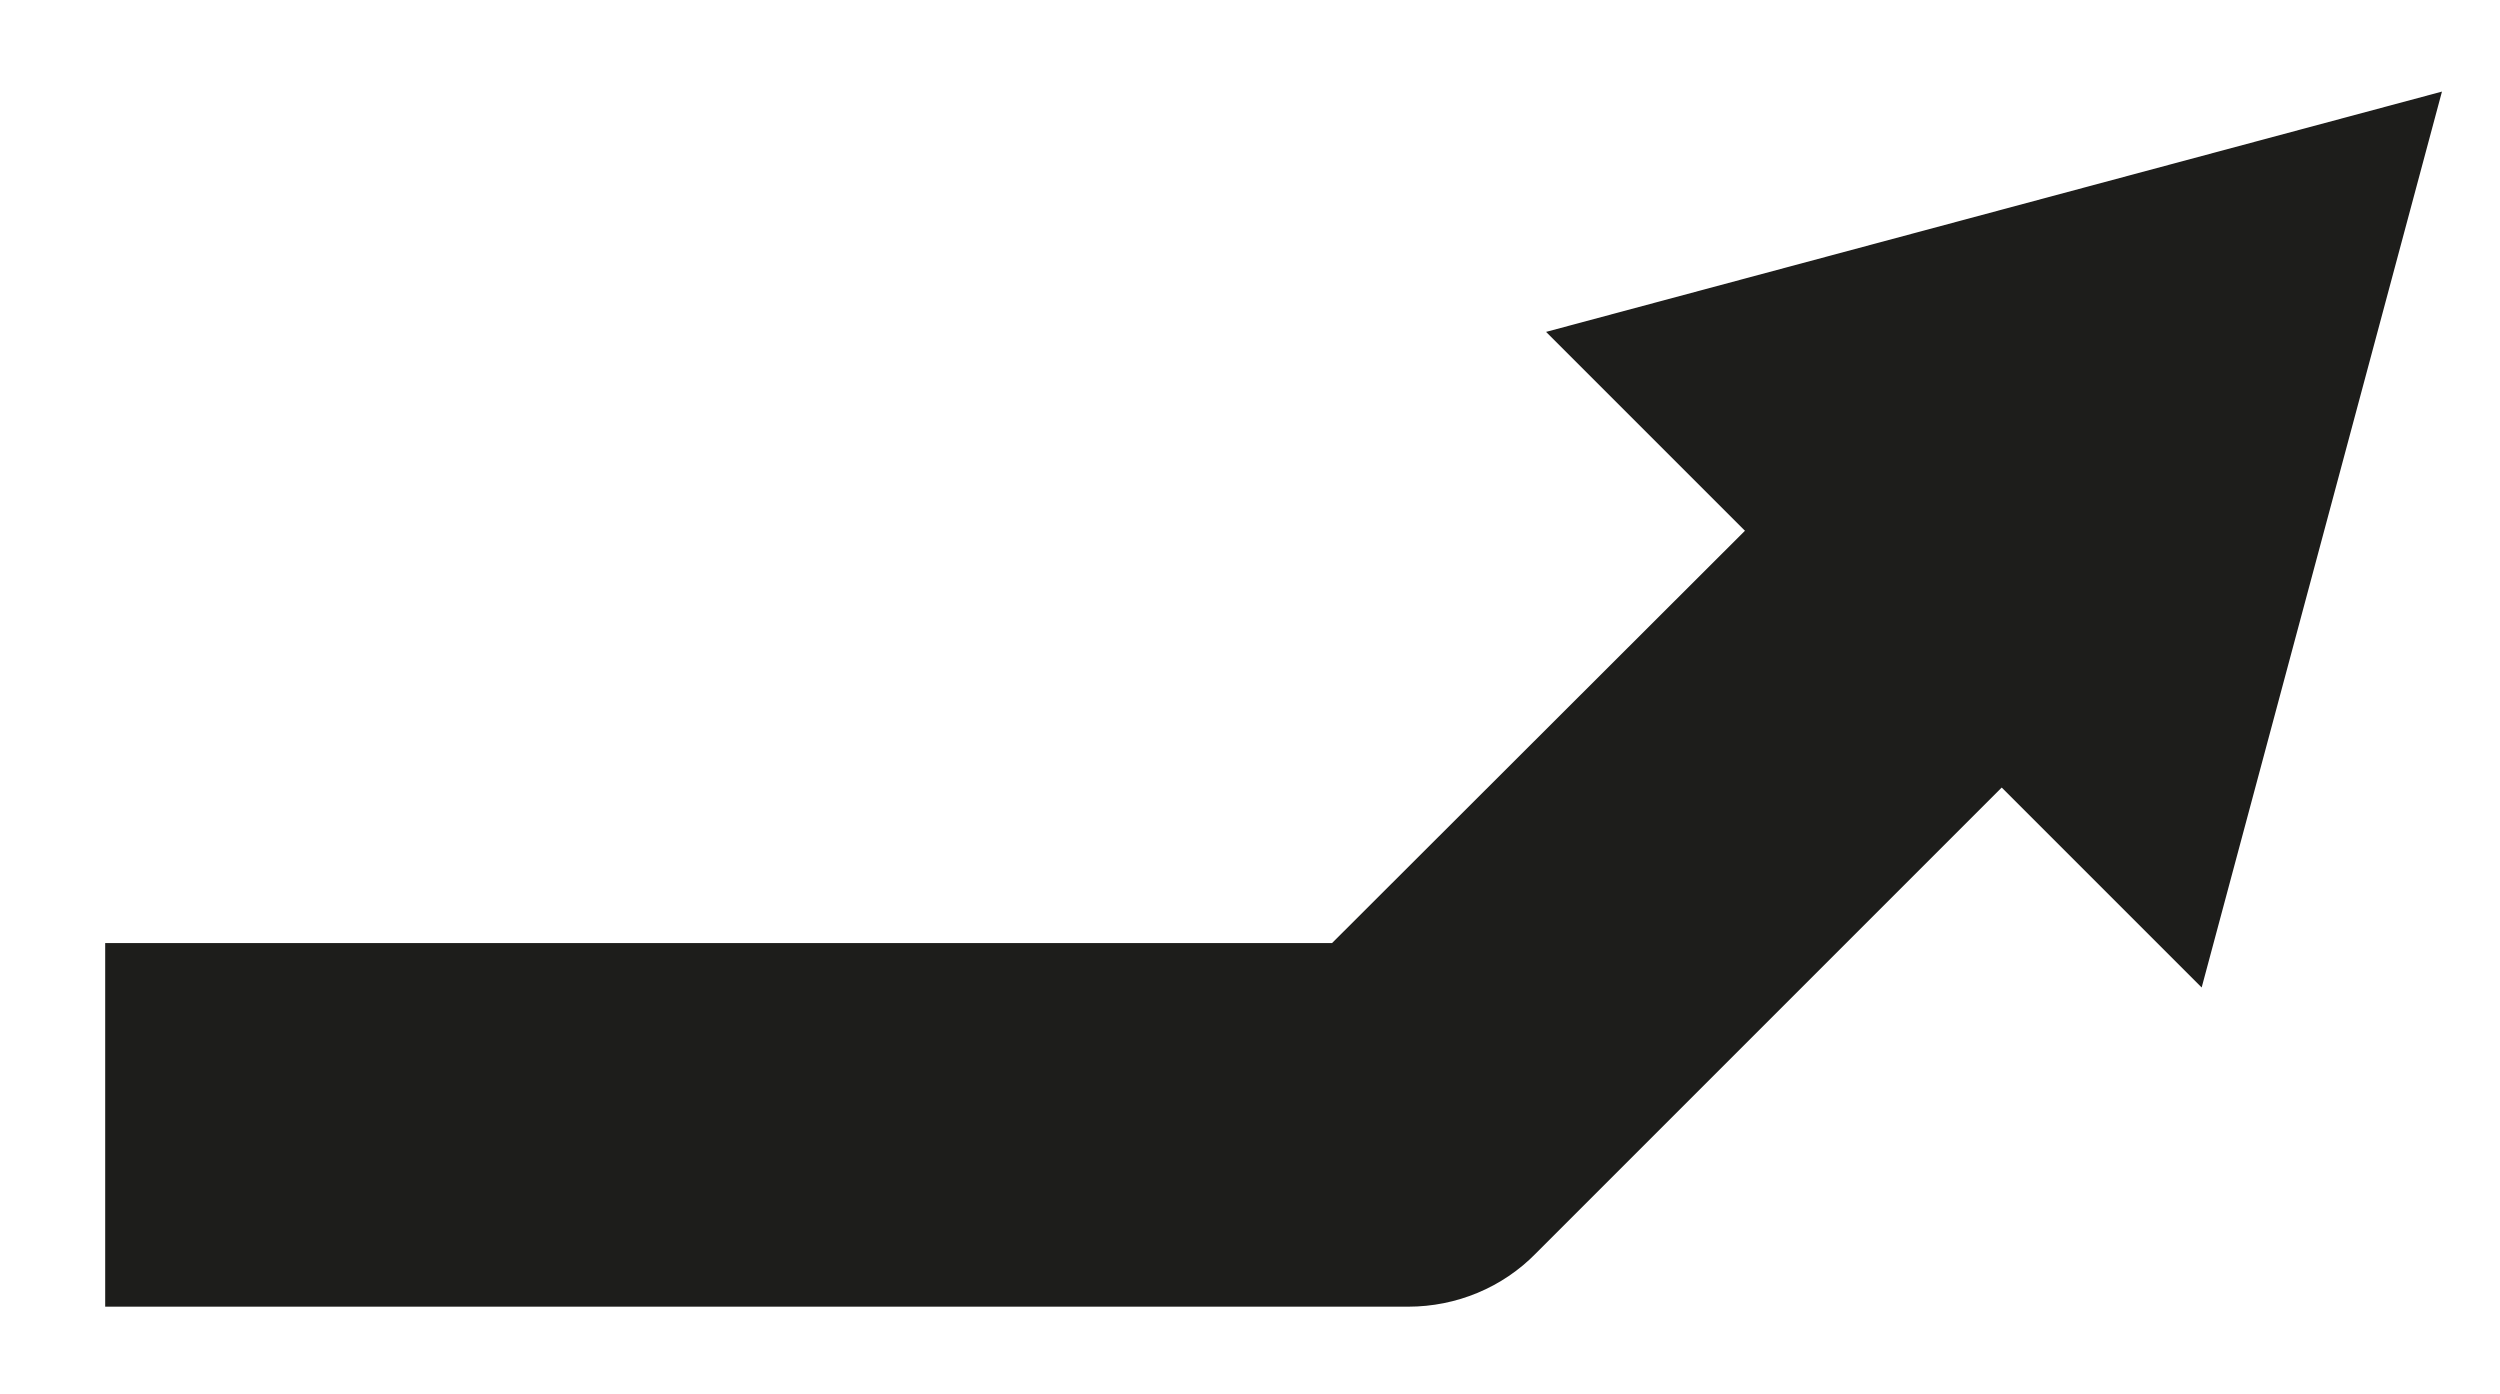
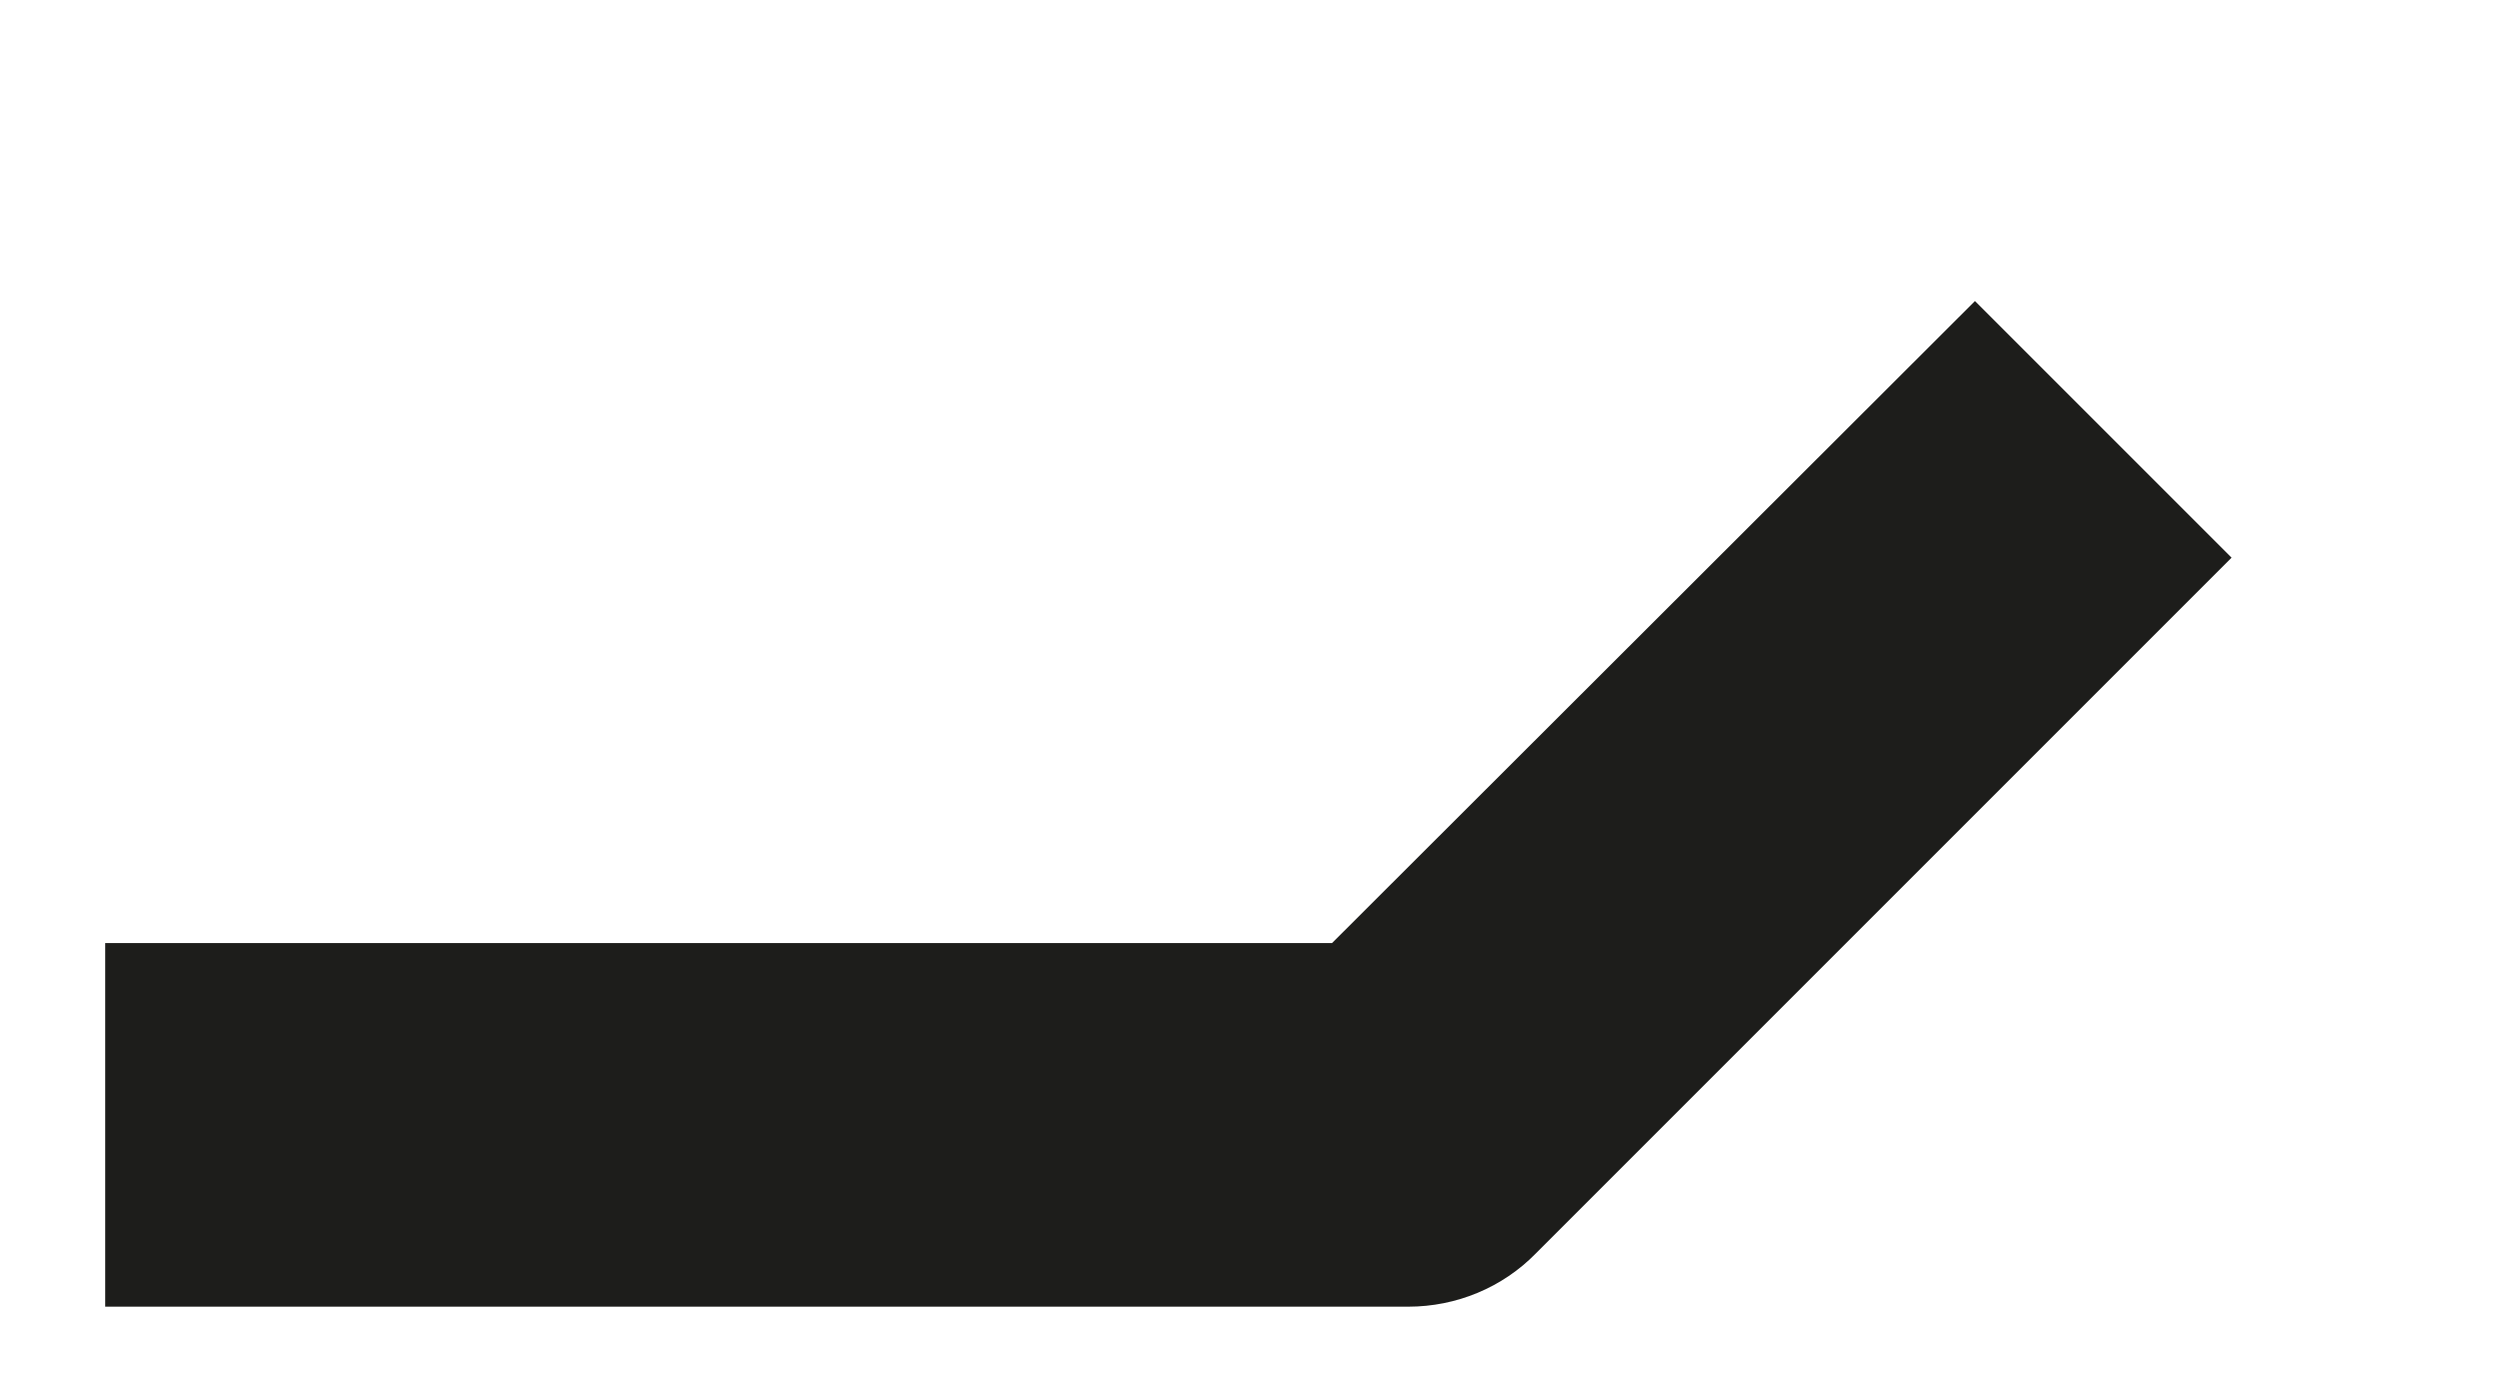
<svg xmlns="http://www.w3.org/2000/svg" id="Ebene_1" baseProfile="tiny" version="1.2" viewBox="0 0 275.7 153.7">
  <path d="M11.6,104.1v40s143.7,0,143.7,0c5.3,0,10.4-2.1,14.1-5.9l76.7-76.7-28.3-28.3-70.9,70.8H11.6Z" fill="#1d1d1b" />
-   <polygon points="269.3 10.1 170.5 36.6 242.8 108.9 269.3 10.1" fill="#1d1d1b" />
</svg>